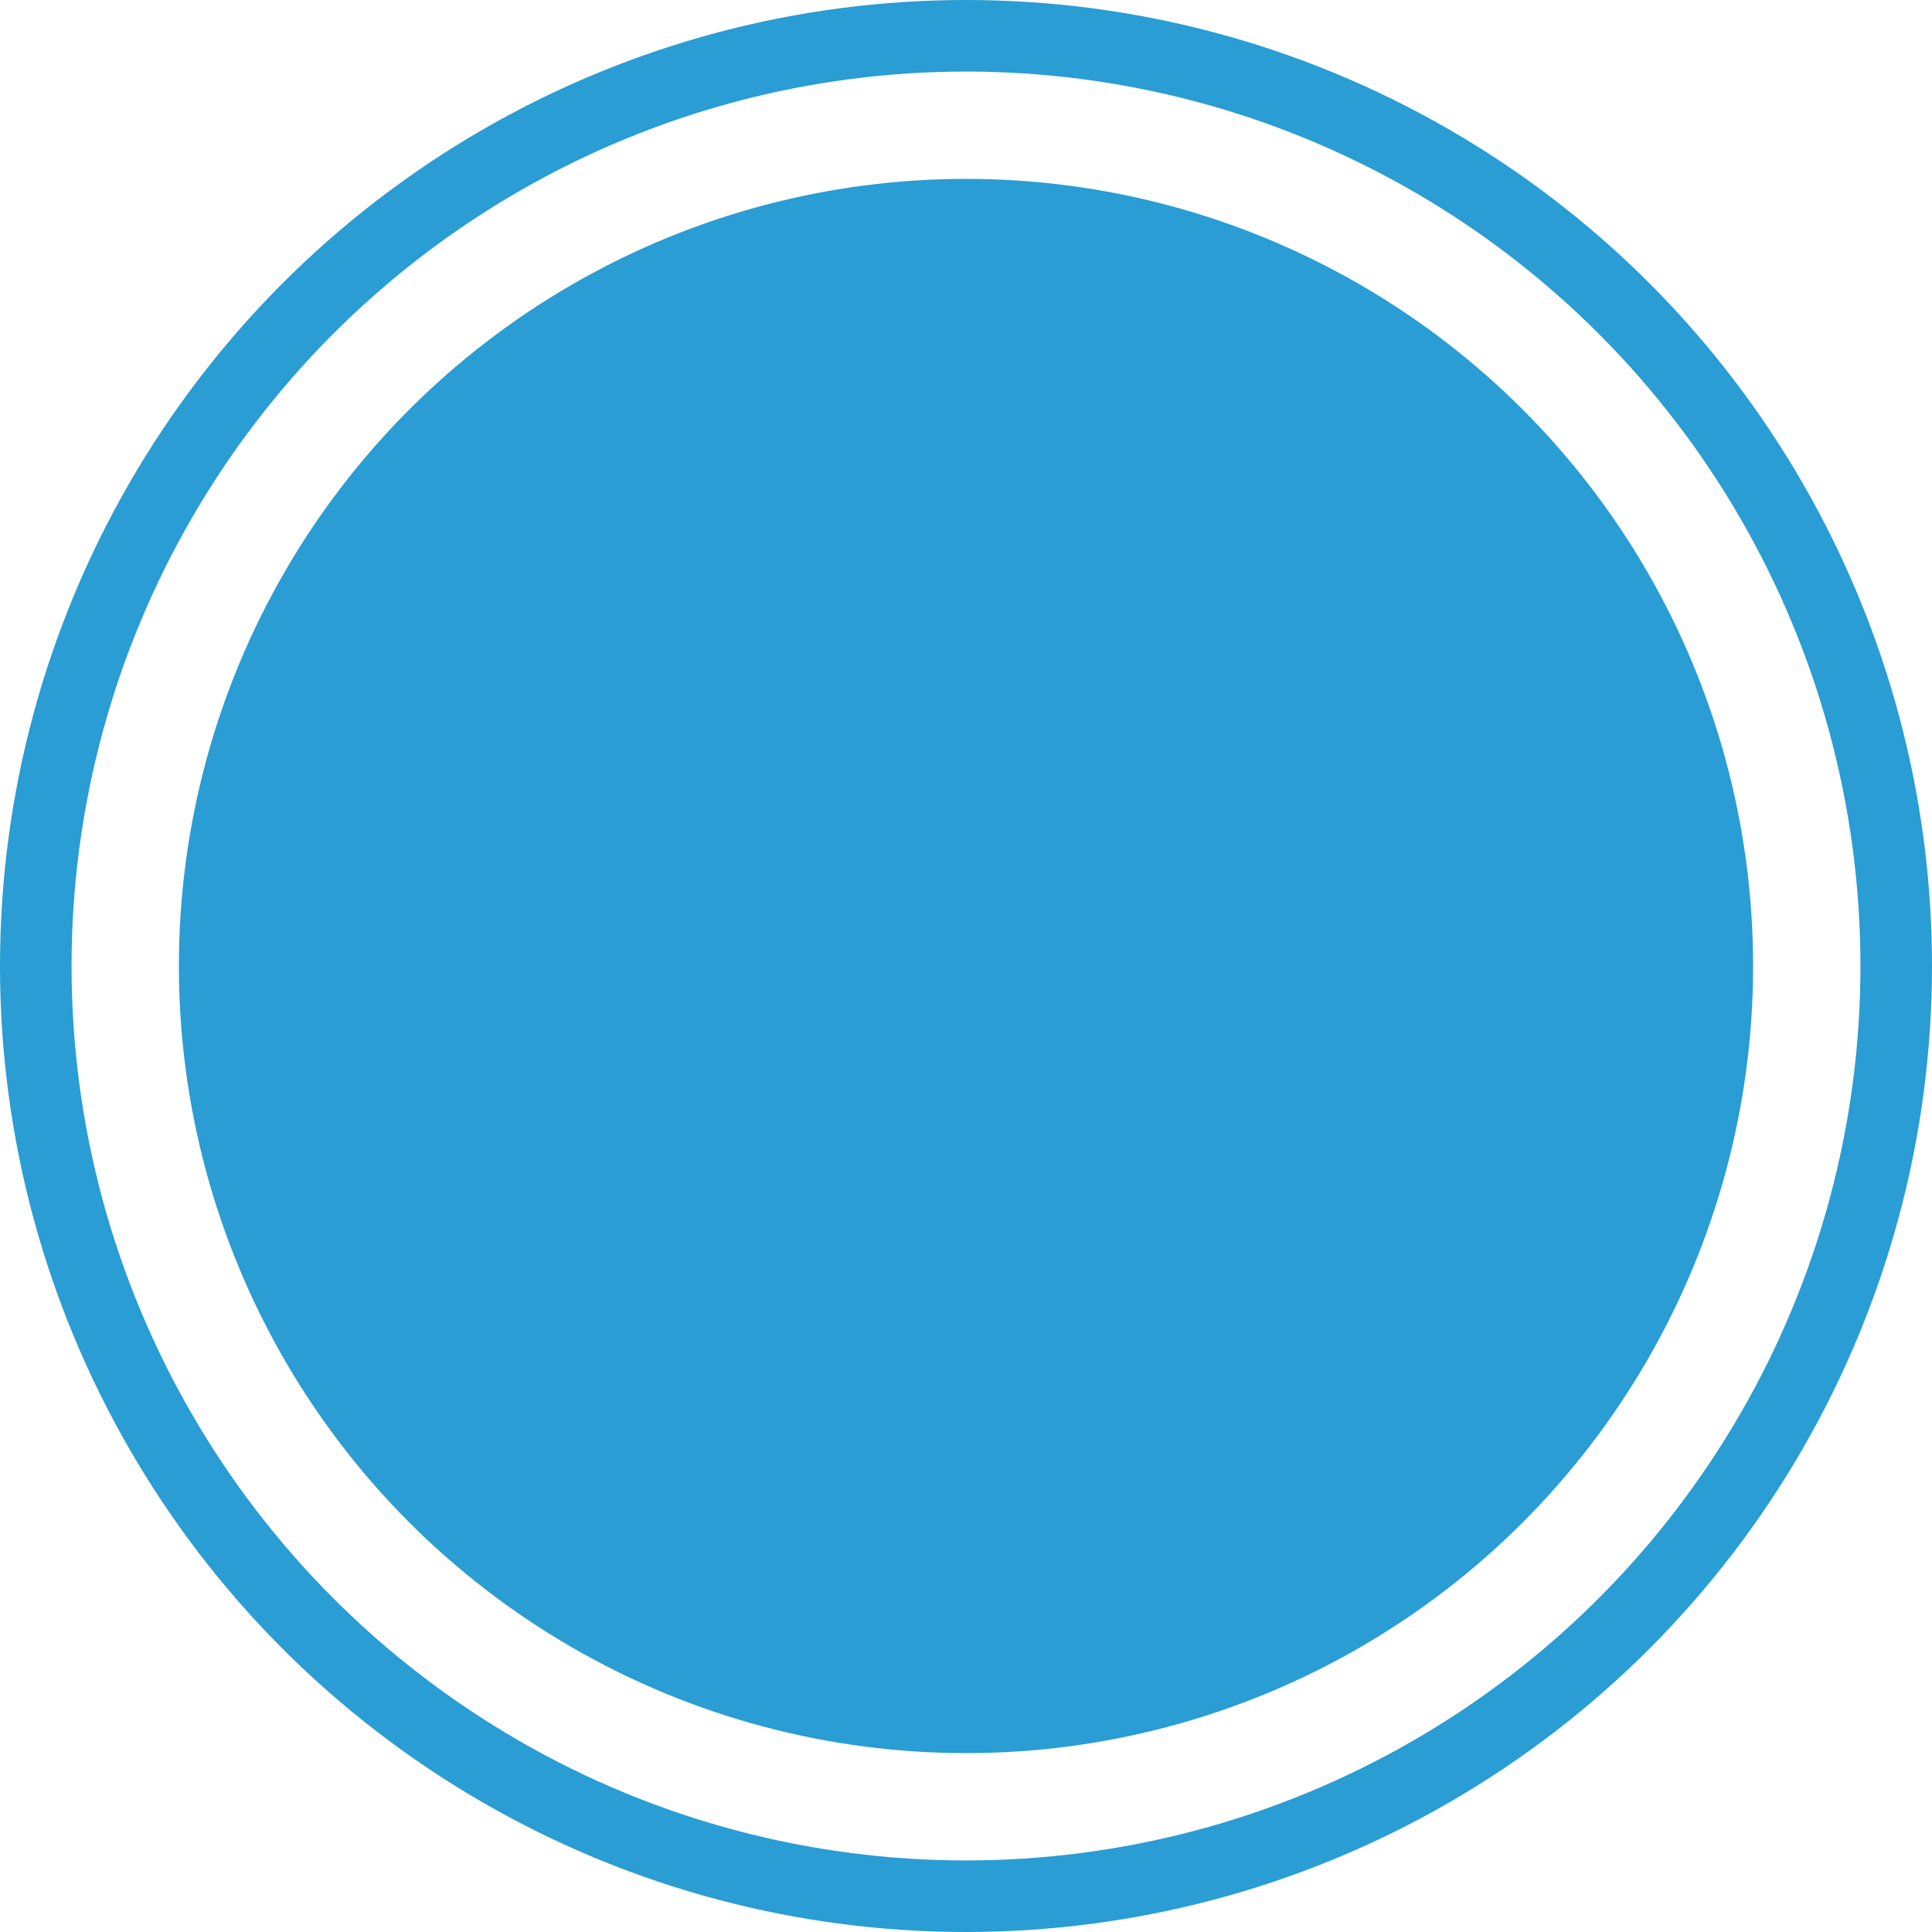
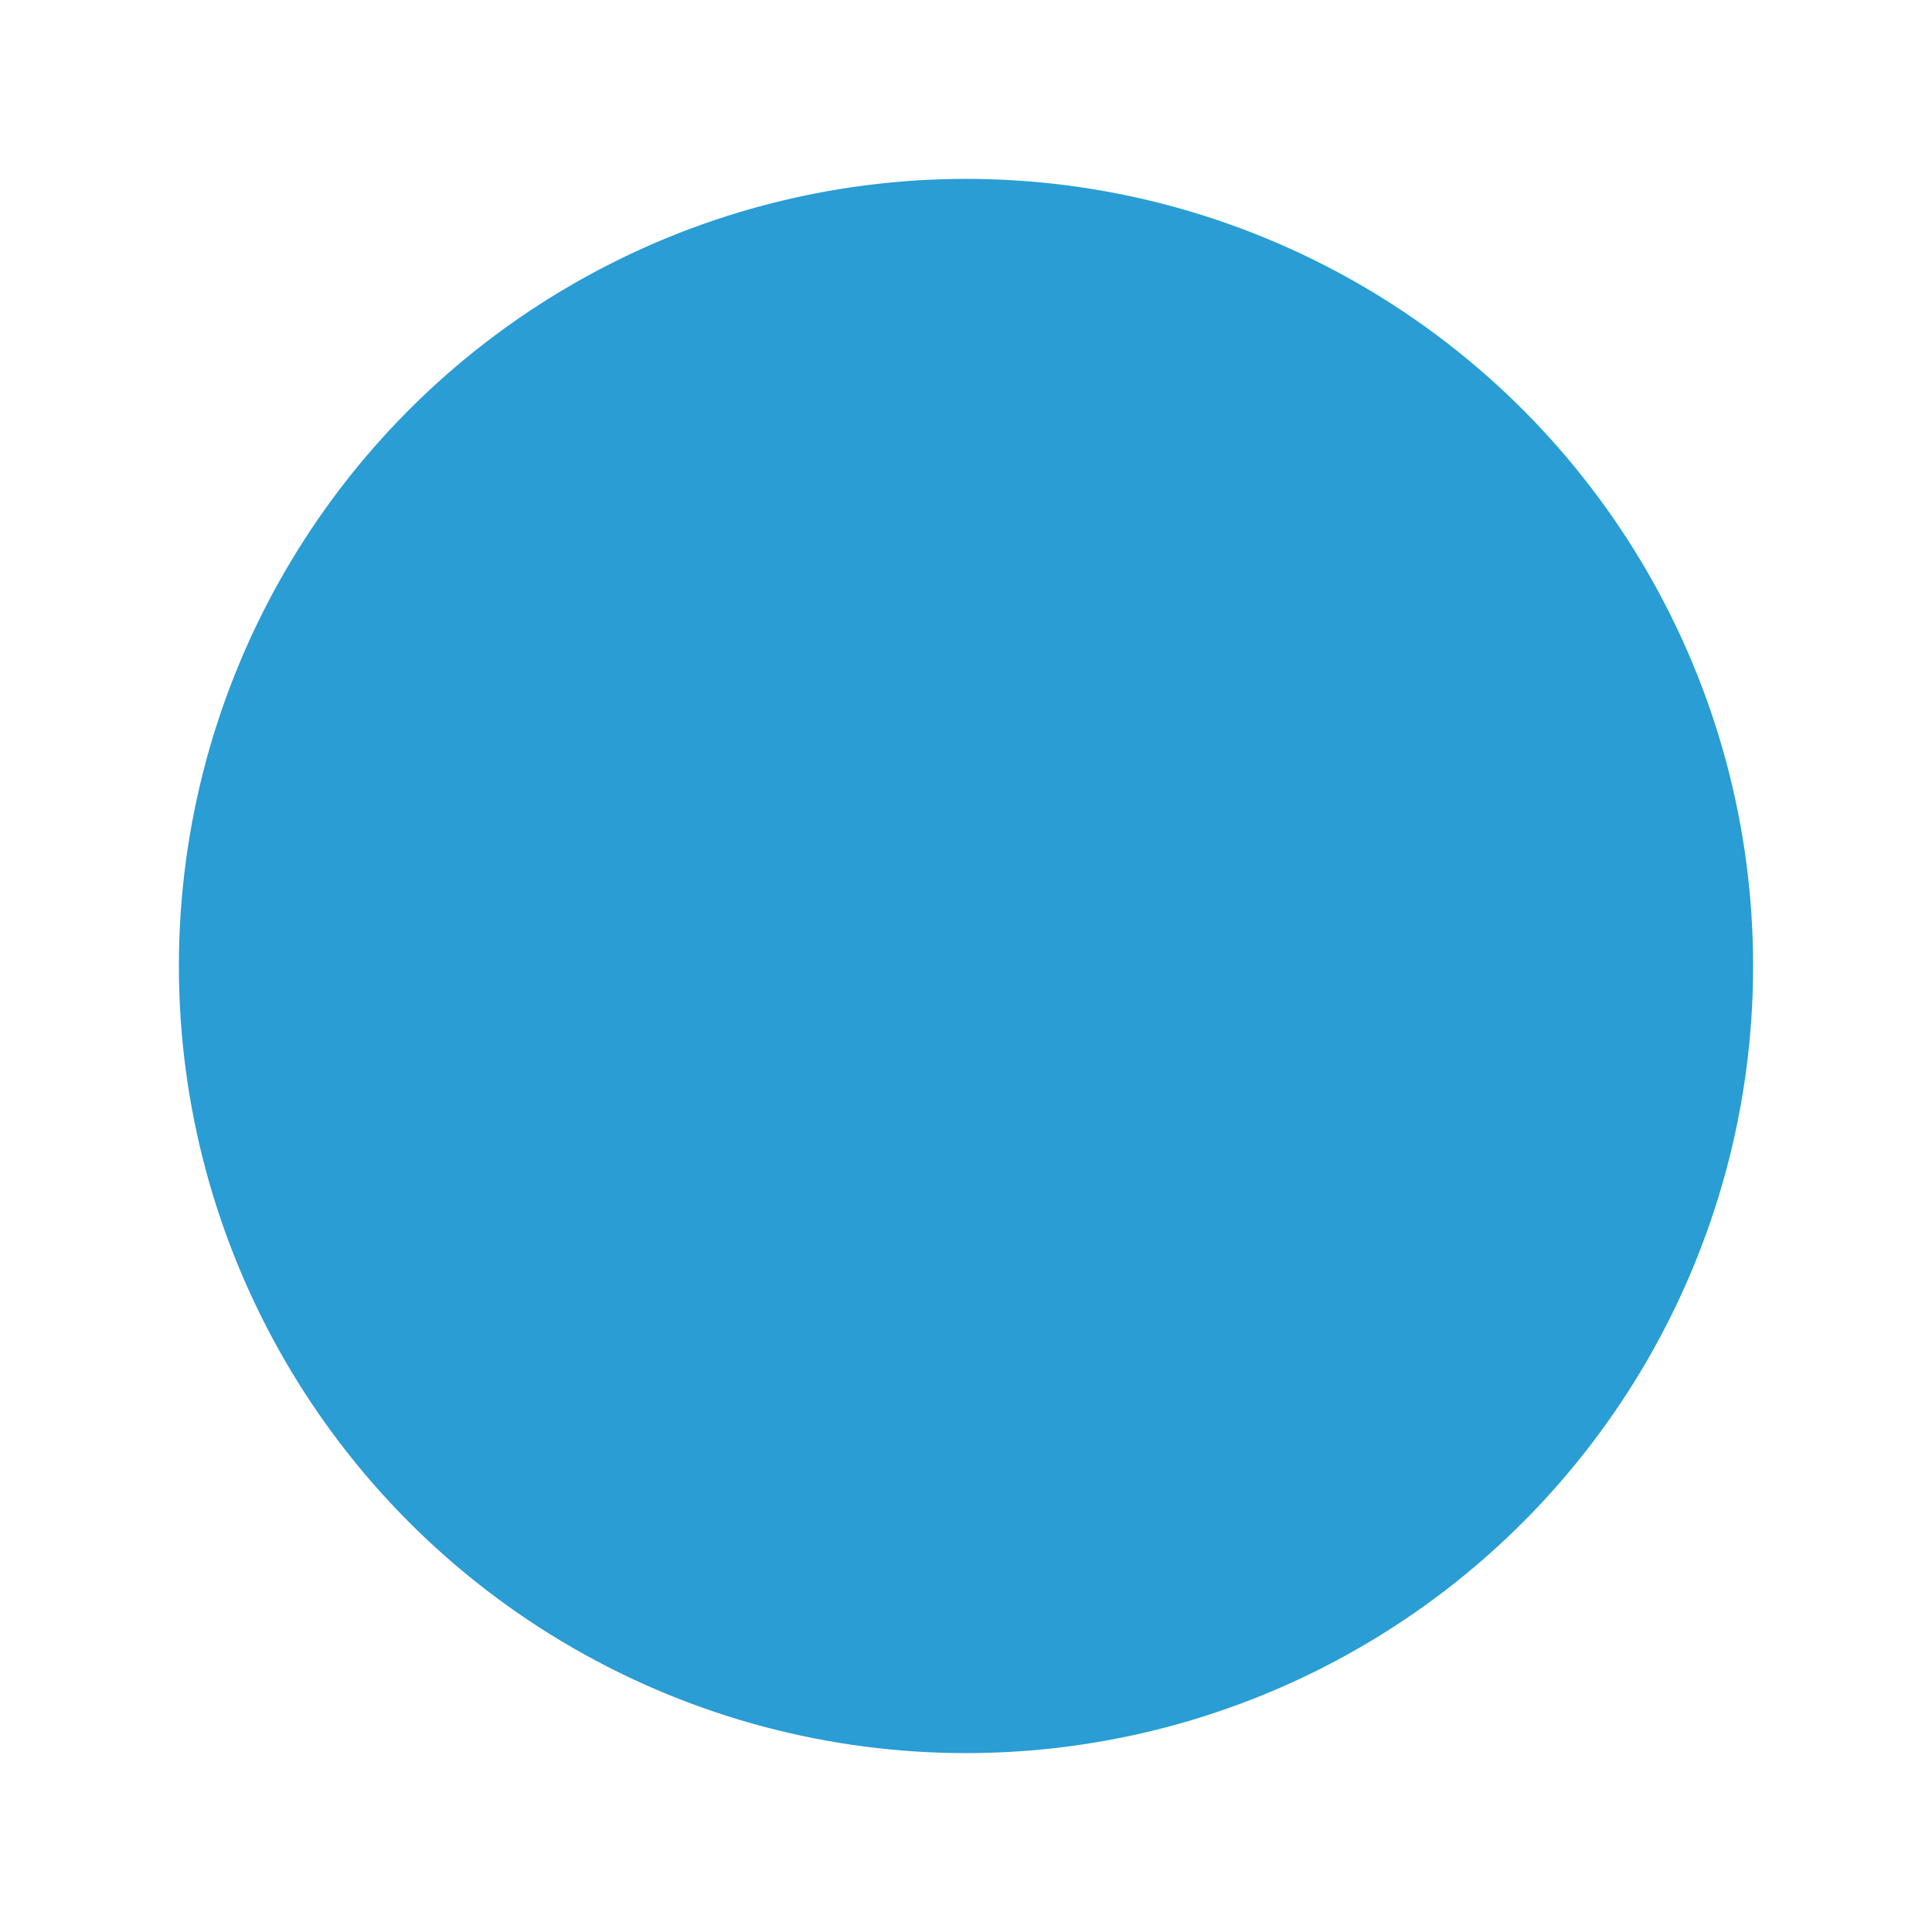
<svg xmlns="http://www.w3.org/2000/svg" version="1.1" id="Layer_1" x="0px" y="0px" viewBox="0 0 27 27" style="enable-background:new 0 0 27 27;" xml:space="preserve">
  <style type="text/css">
	.st0{fill:none;stroke:#299DD4;stroke-miterlimit:10;}
	.st1{fill:#299DD4;}
</style>
  <title>about_round</title>
  <g id="Слой_2">
    <g id="Layer_1_1_">
-       <circle class="st0" cx="13.5" cy="13.5" r="13" />
      <circle class="st1" cx="13.5" cy="13.5" r="11" />
    </g>
  </g>
</svg>